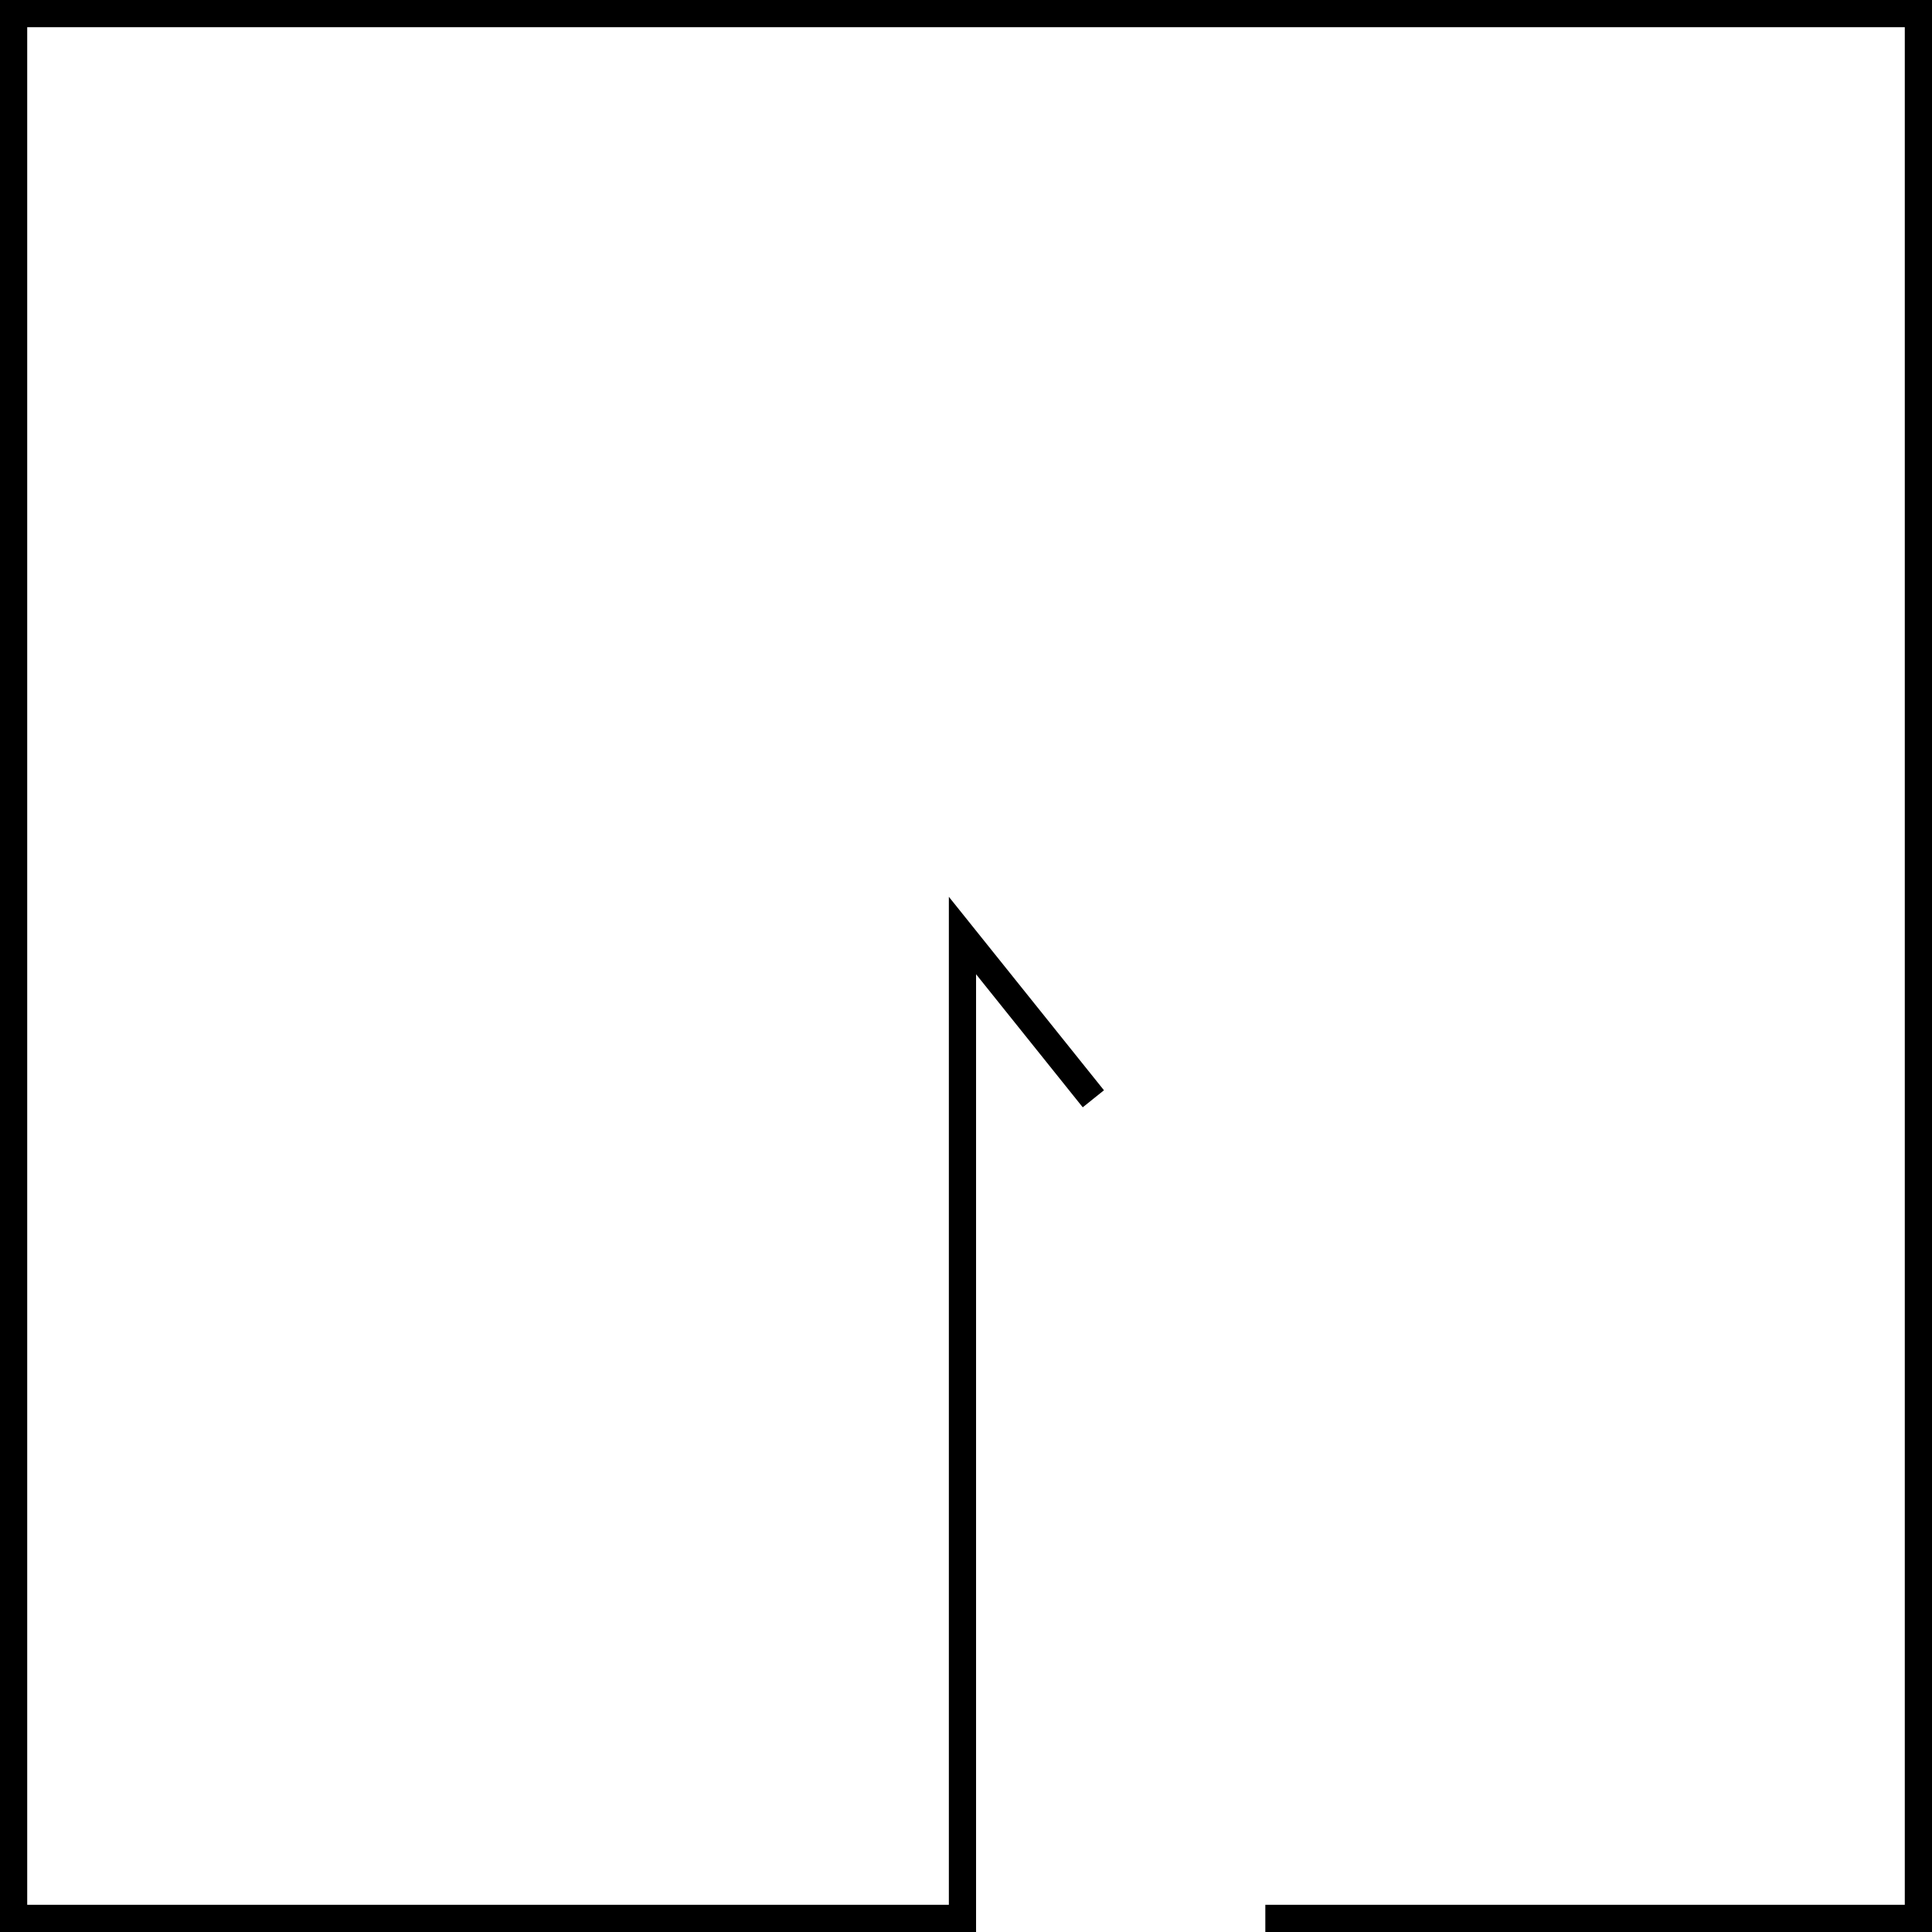
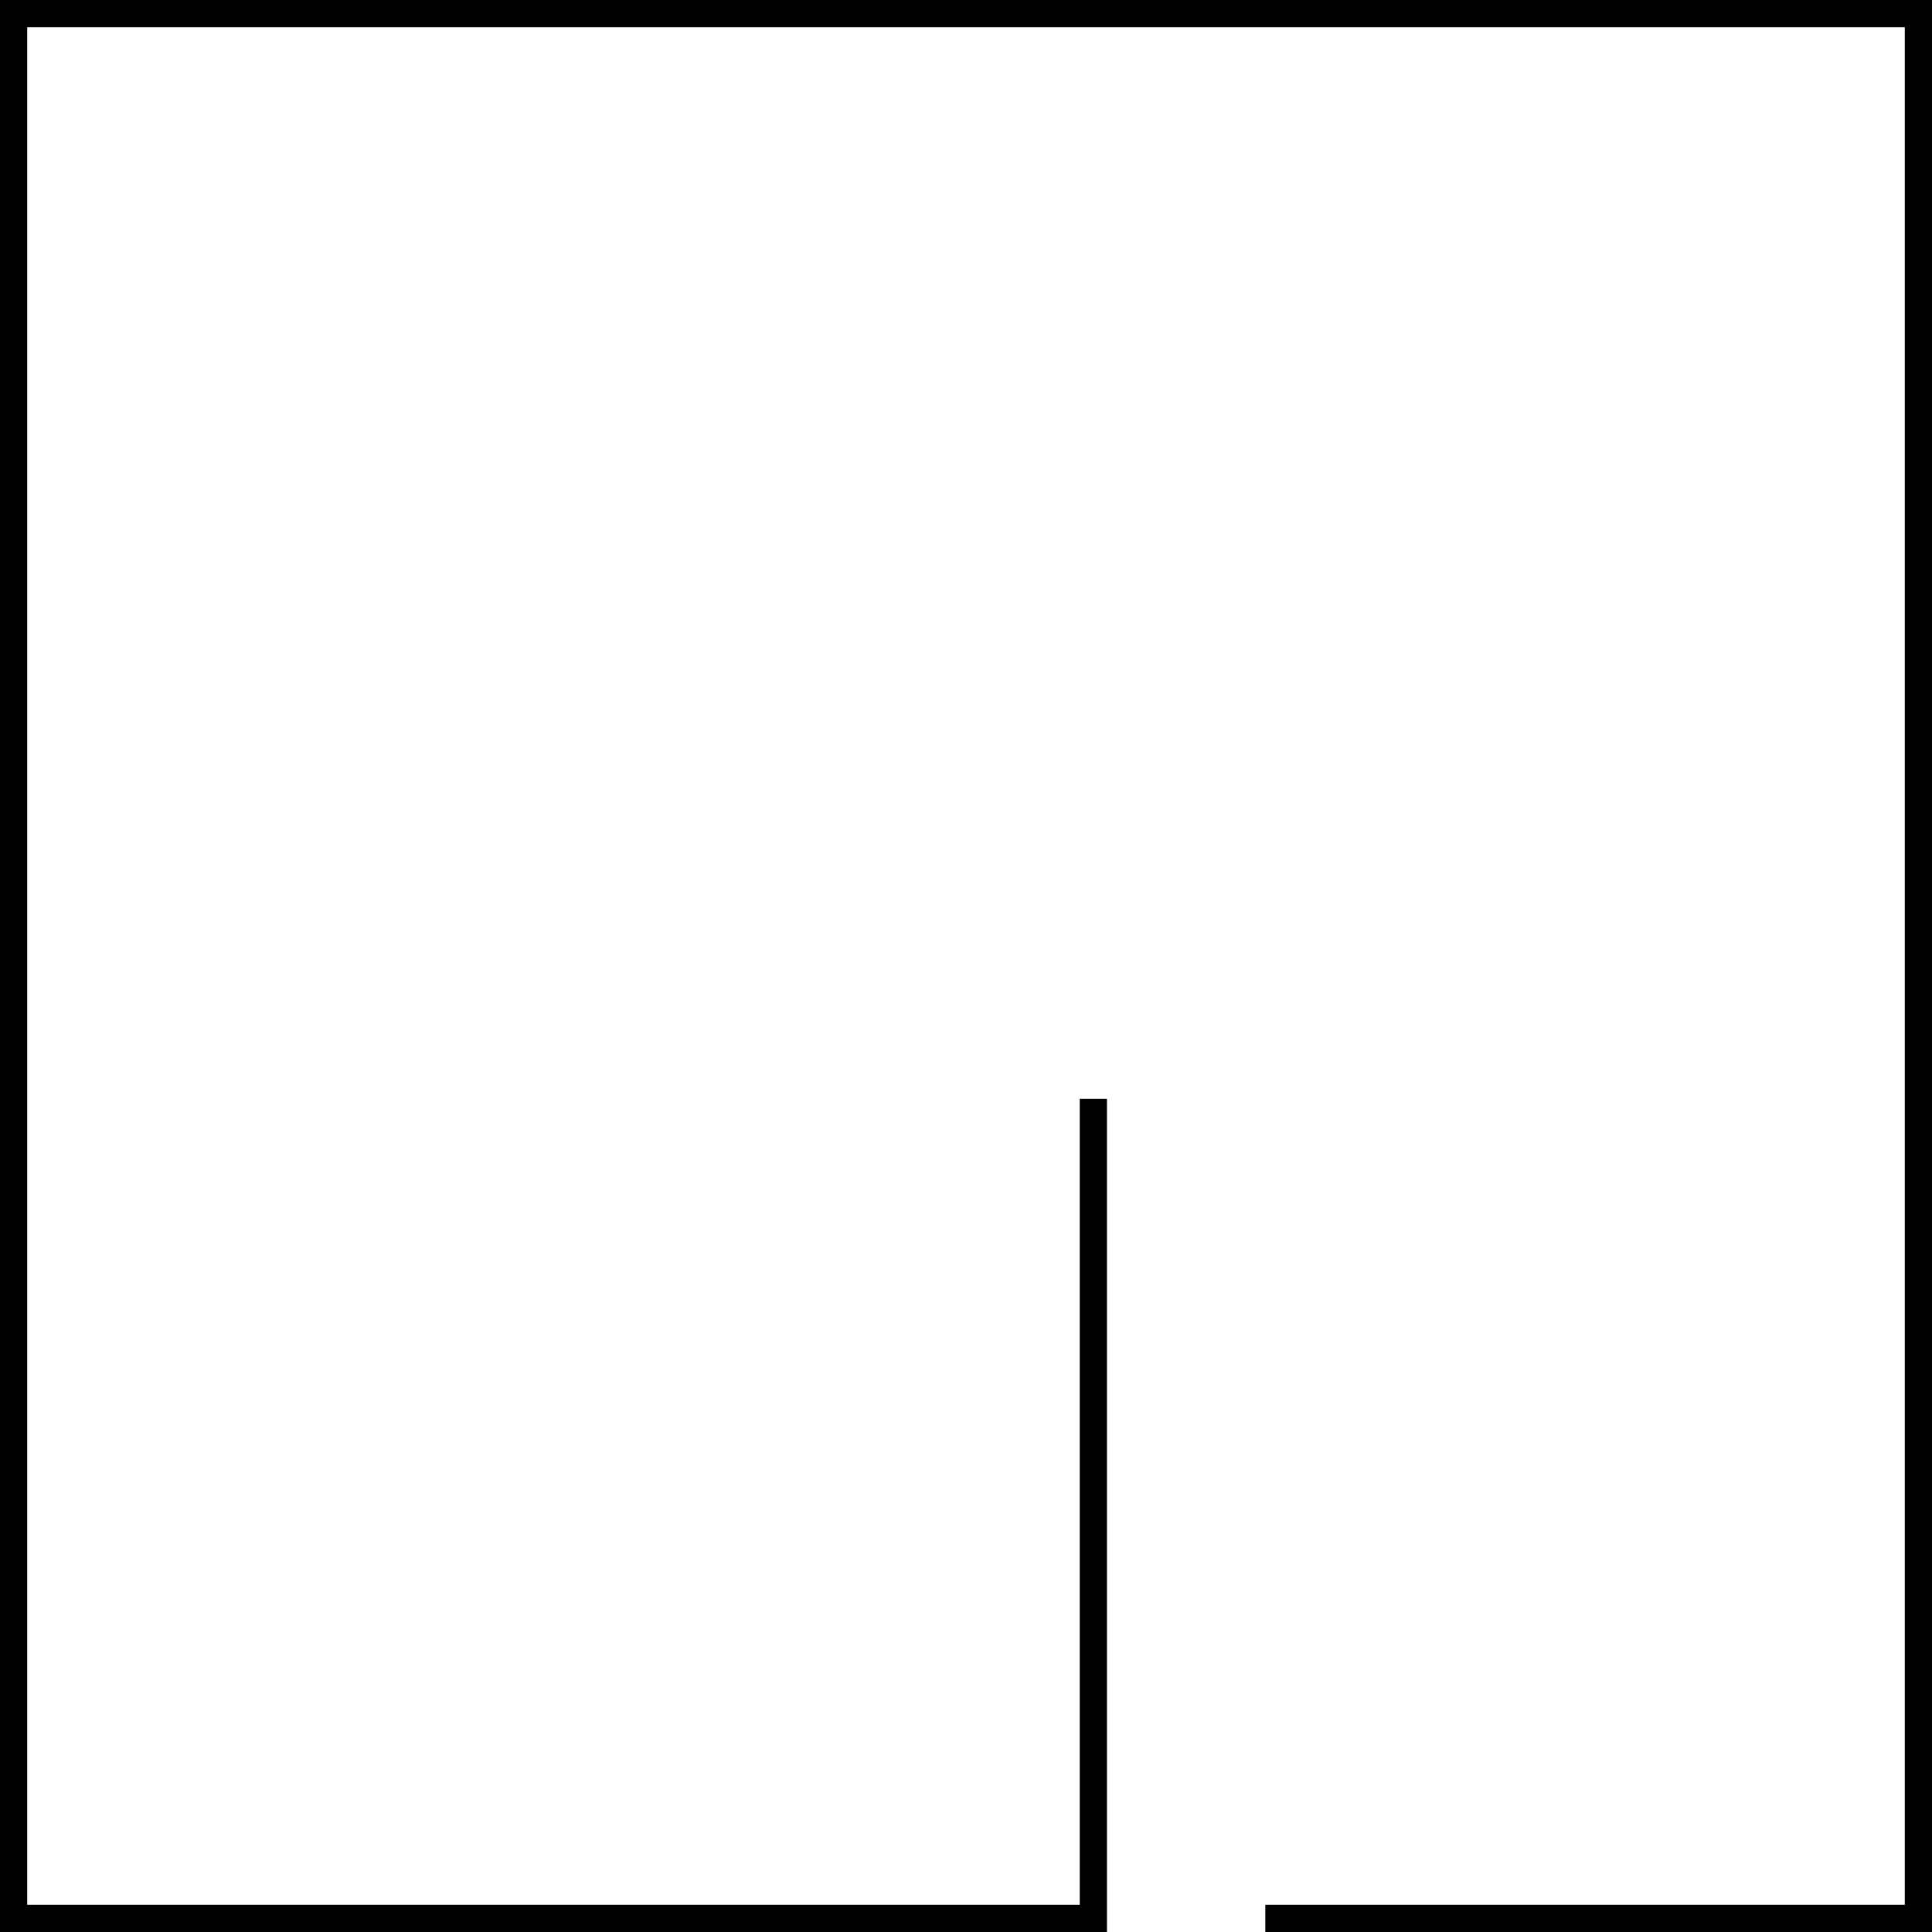
<svg xmlns="http://www.w3.org/2000/svg" viewBox="0 0 71 71">
  <defs>
    <style>.cls-1{fill:none;stroke:#000;stroke-miterlimit:10;fill-rule:evenodd;}</style>
  </defs>
  <title>pagetop</title>
  <g id="レイヤー_2" data-name="レイヤー 2">
    <g id="レイヤー_1-2" data-name="レイヤー 1">
-       <path class="cls-1" d="M40.18,40.38l-4.81-6V70.5H.5V.5h70v70h-24" />
+       <path class="cls-1" d="M40.18,40.38V70.5H.5V.5h70v70h-24" />
    </g>
  </g>
</svg>